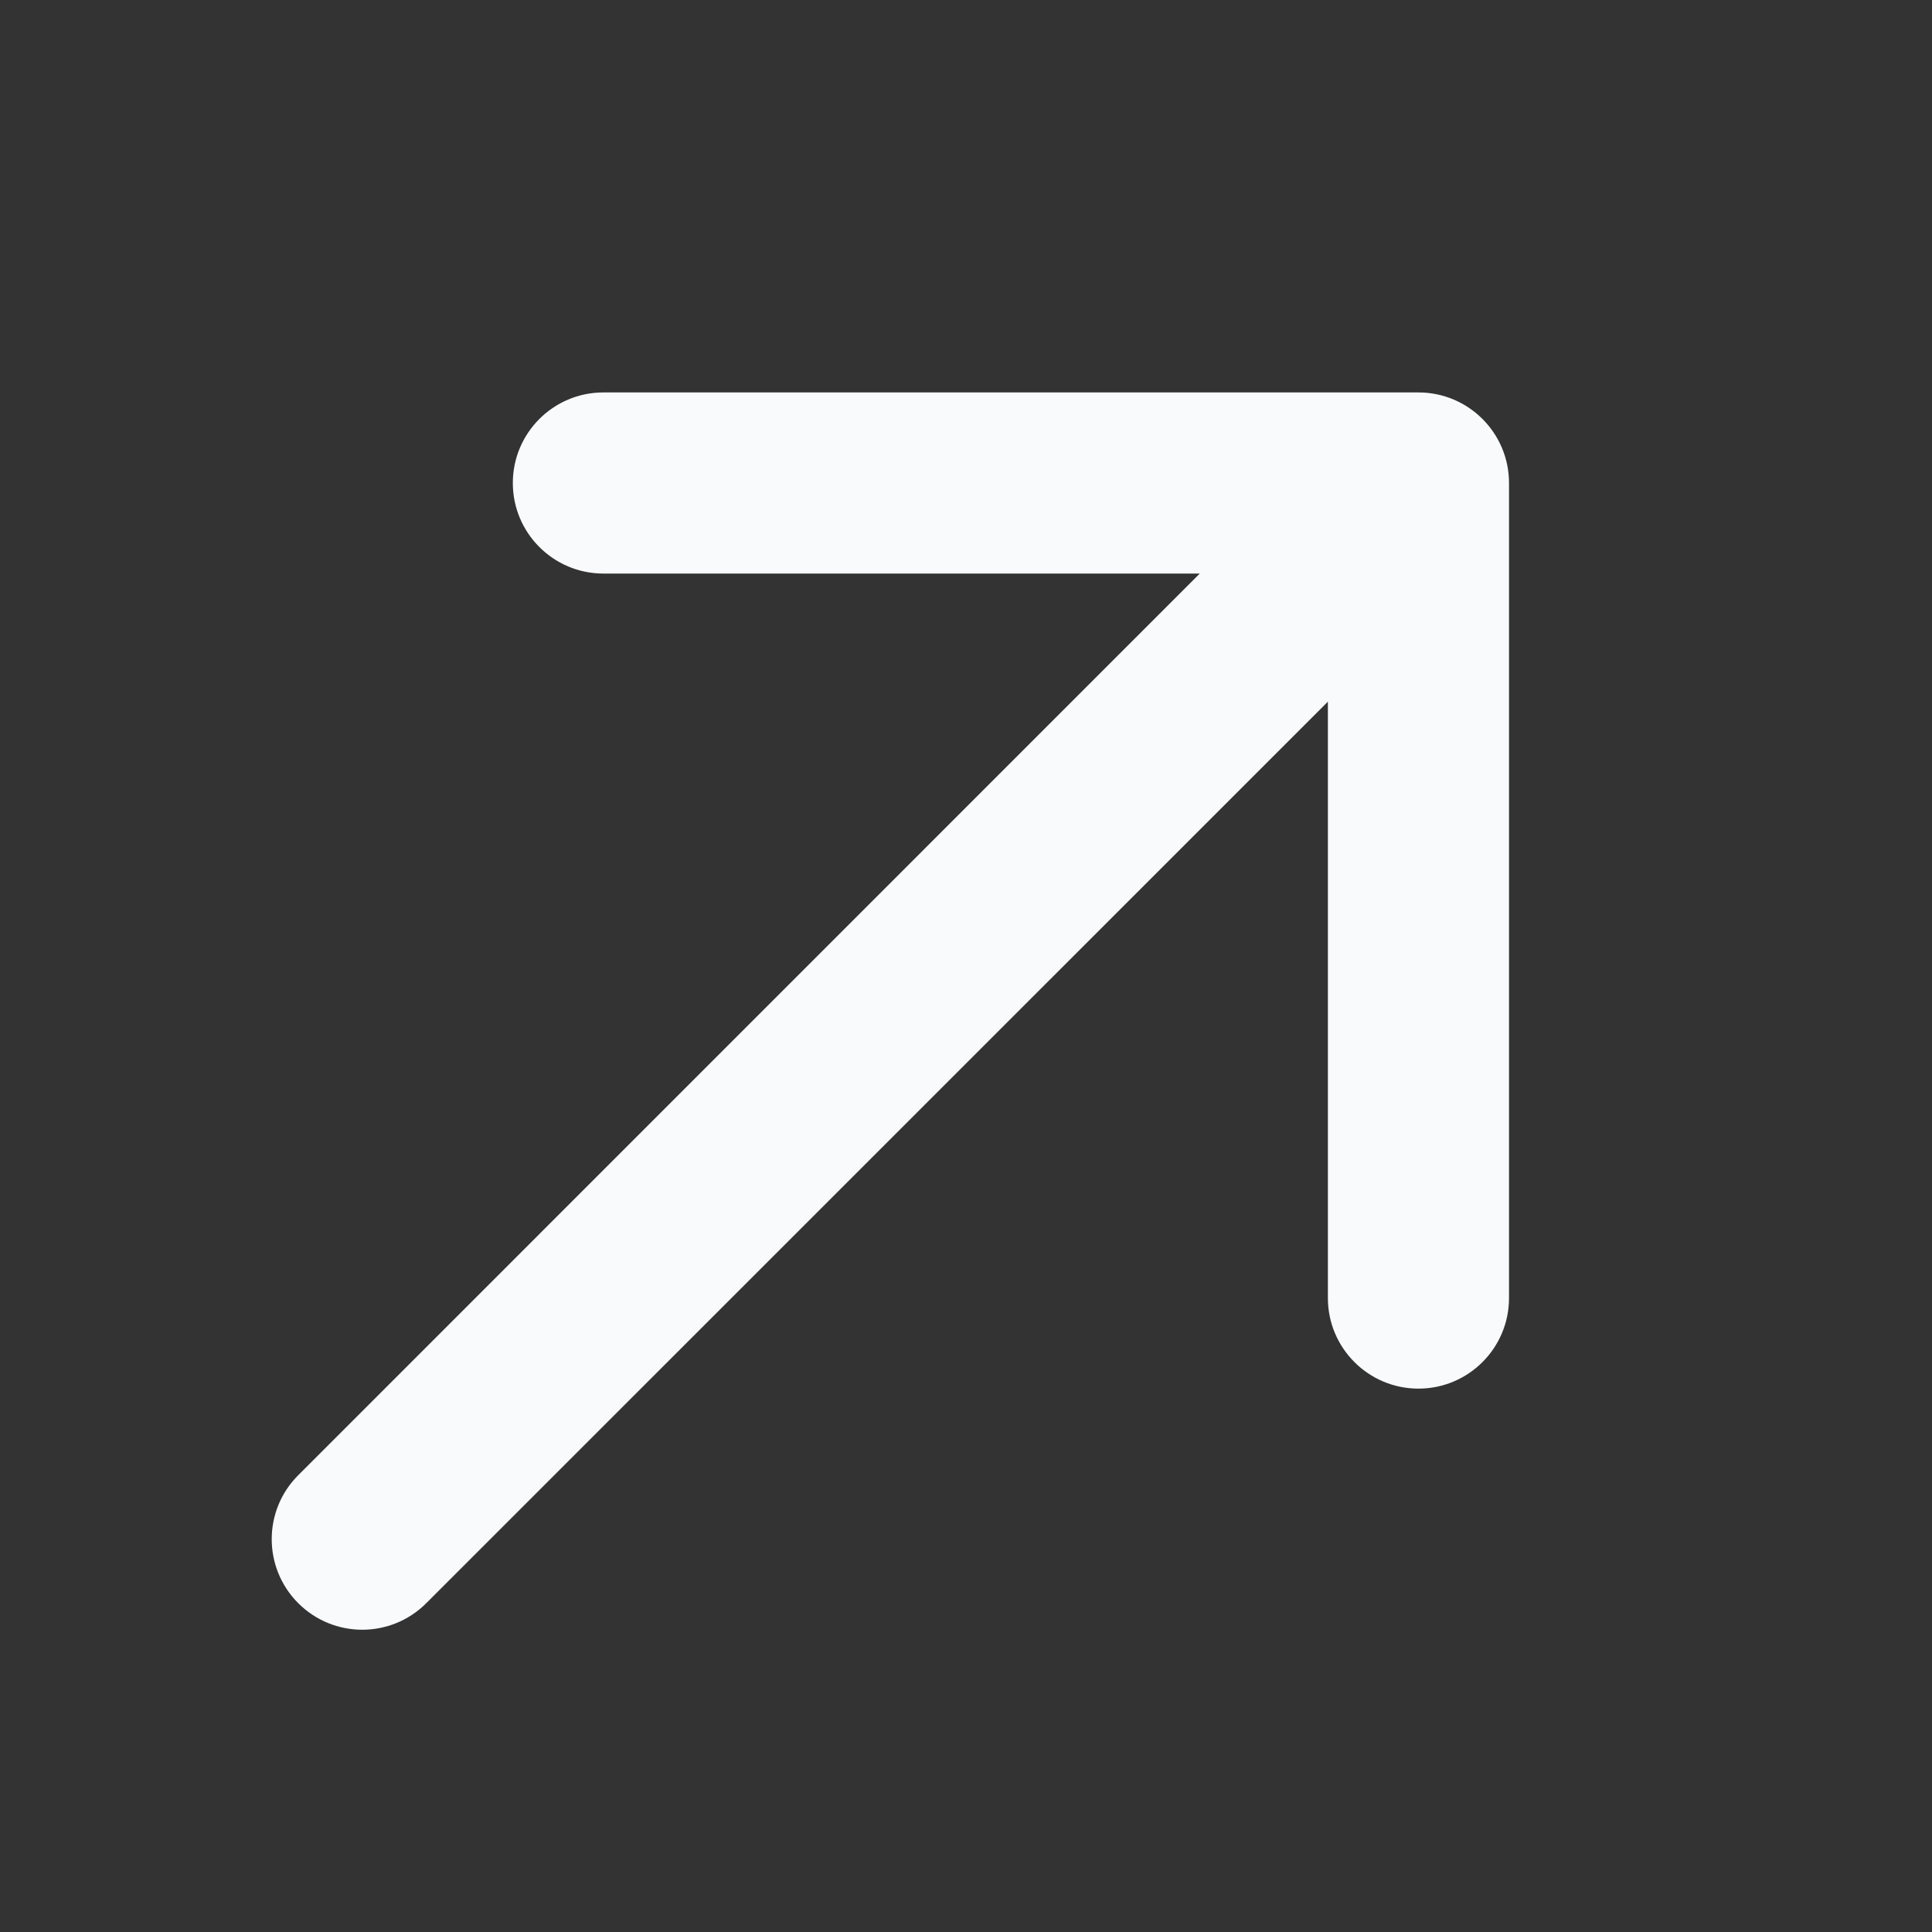
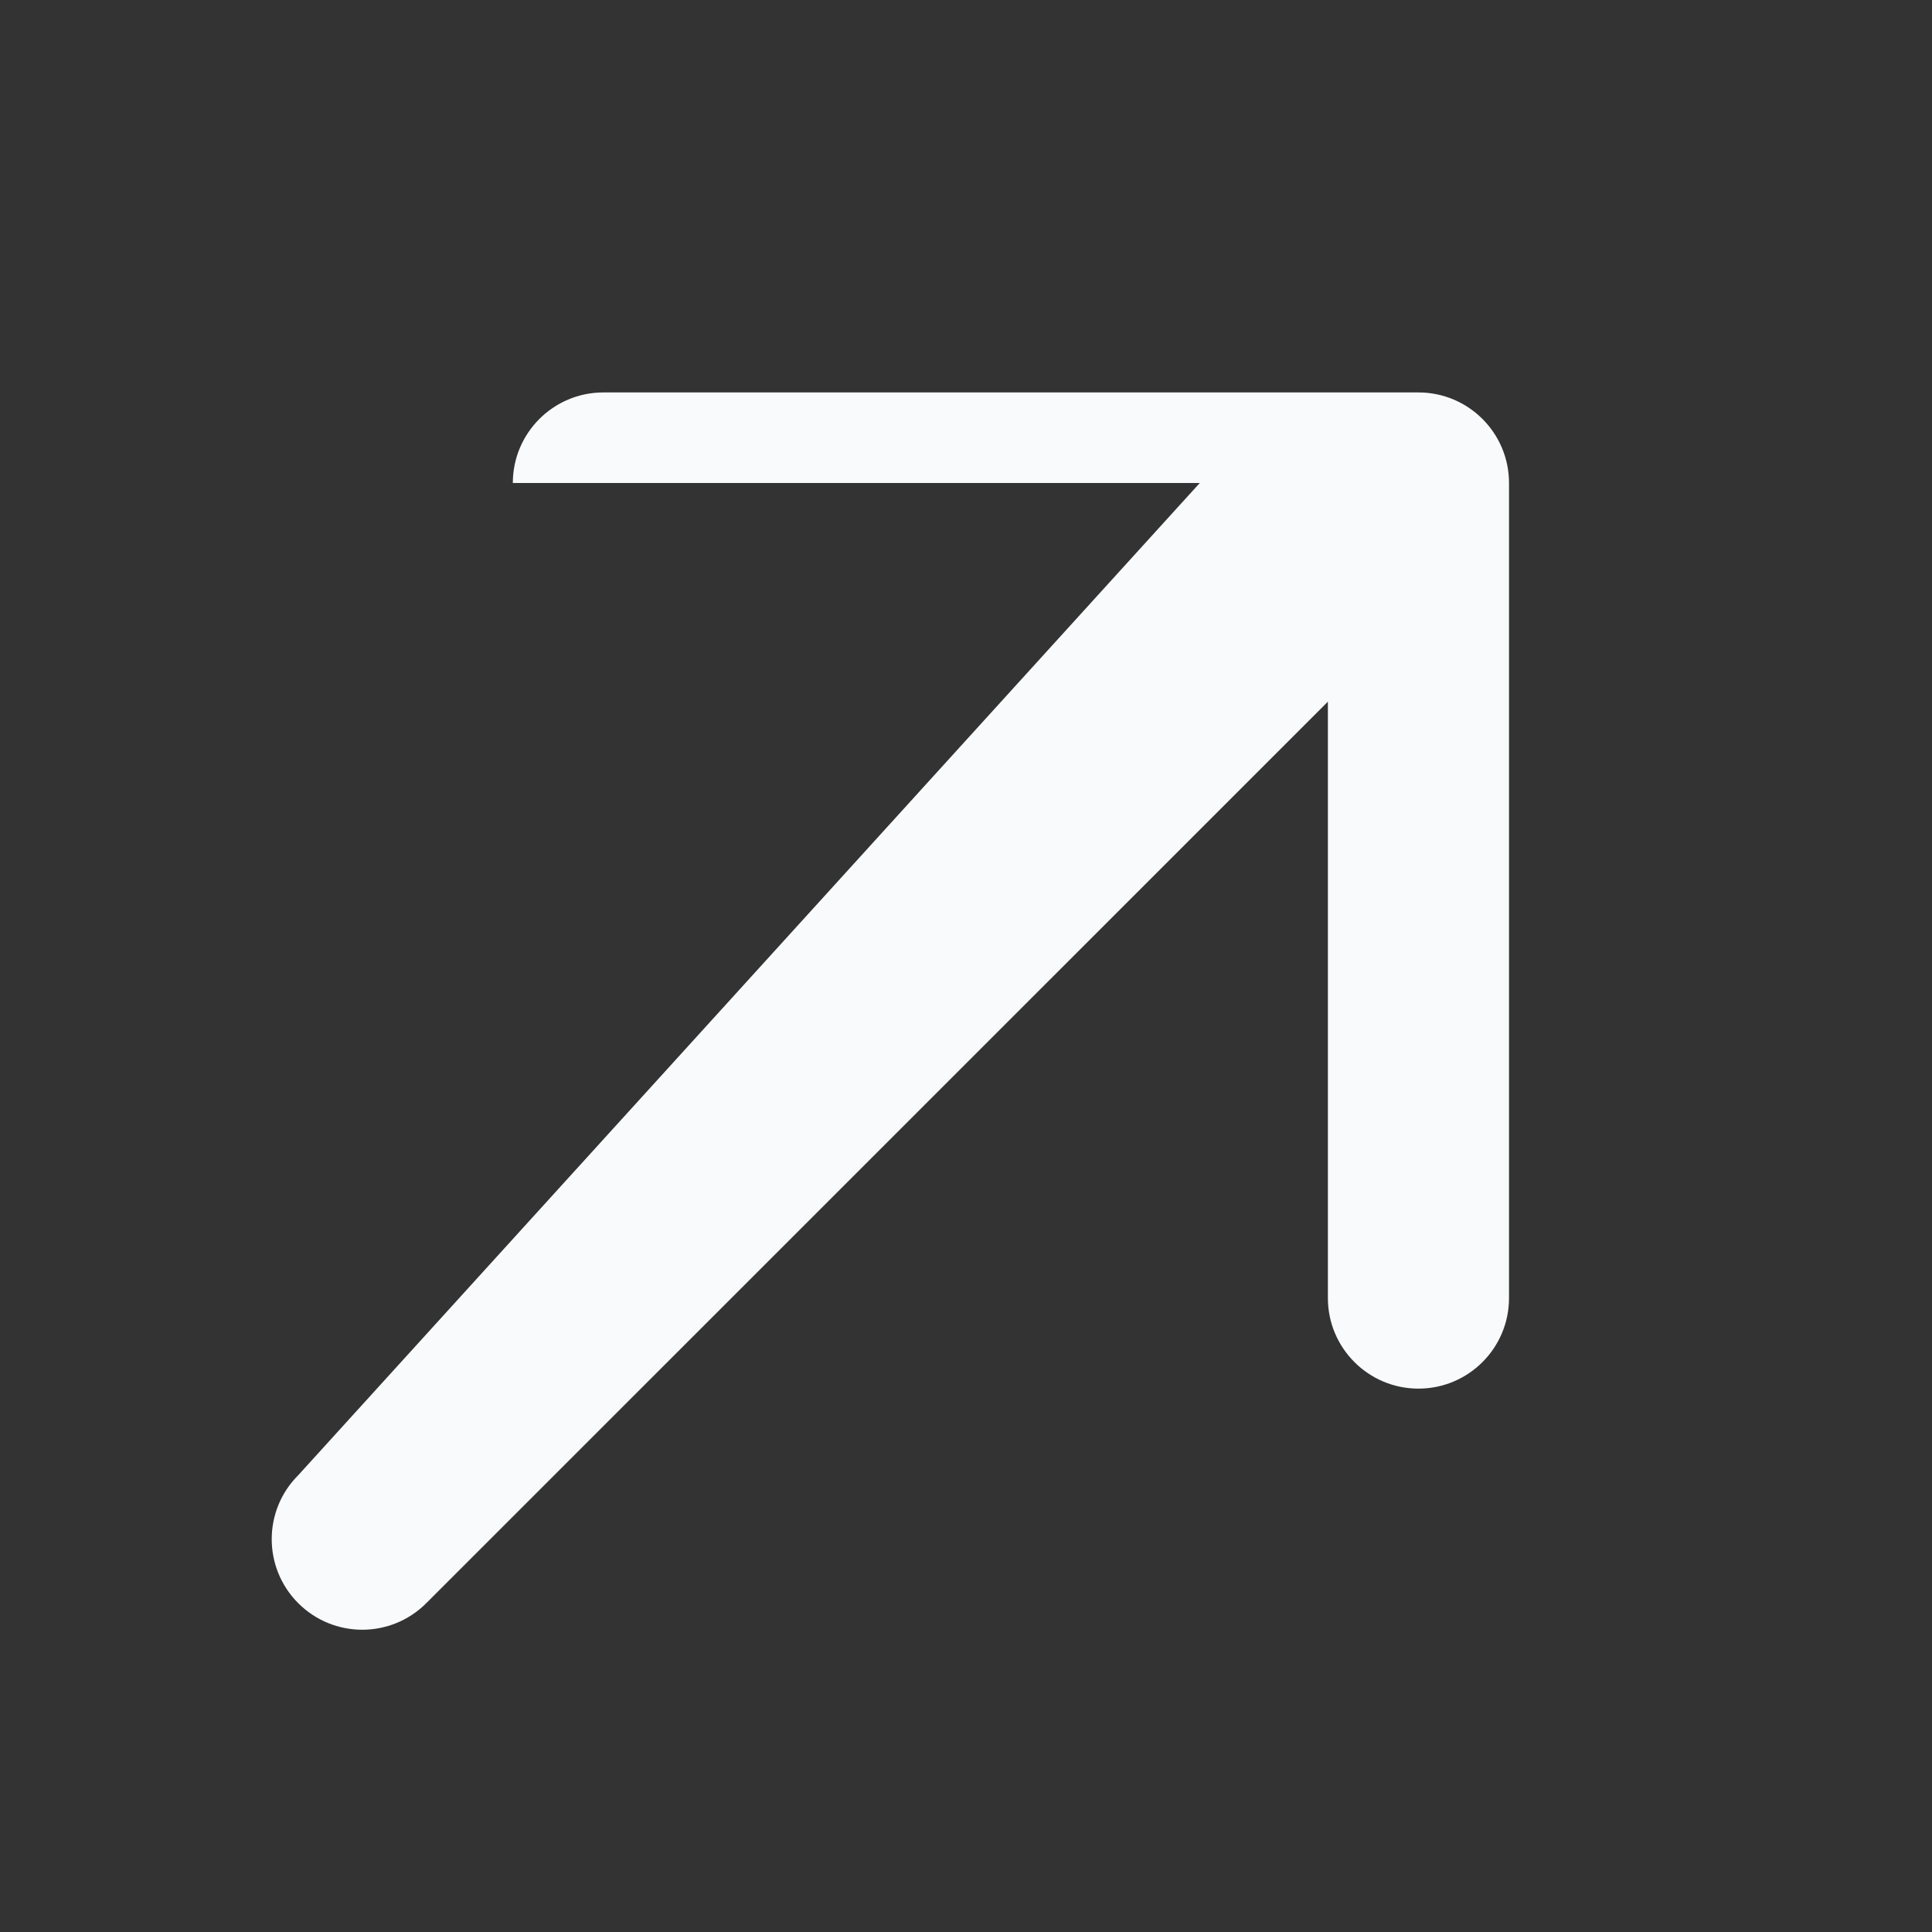
<svg xmlns="http://www.w3.org/2000/svg" width="16" height="16" viewBox="0 0 16 16" fill="none">
  <rect x="0" y="0" width="16" height="16" fill="#333333" stroke="none" />
-   <path fill-rule="evenodd" clip-rule="evenodd" d="M12.497 10.75L12.497 4C12.497 3.586 12.161 3.25 11.747 3.25L4.997 3.25C4.583 3.25 4.247 3.586 4.247 4C4.247 4.414 4.583 4.75 4.997 4.75H9.936L2.47 12.217C2.177 12.509 2.177 12.984 2.47 13.277C2.763 13.57 3.237 13.57 3.53 13.277L10.997 5.811L10.997 10.75C10.997 11.164 11.333 11.5 11.747 11.5C12.161 11.5 12.497 11.164 12.497 10.75Z" fill="#F9FAFB" />
+   <path fill-rule="evenodd" clip-rule="evenodd" d="M12.497 10.75L12.497 4C12.497 3.586 12.161 3.25 11.747 3.25L4.997 3.25C4.583 3.25 4.247 3.586 4.247 4H9.936L2.47 12.217C2.177 12.509 2.177 12.984 2.47 13.277C2.763 13.57 3.237 13.57 3.53 13.277L10.997 5.811L10.997 10.75C10.997 11.164 11.333 11.5 11.747 11.5C12.161 11.5 12.497 11.164 12.497 10.75Z" fill="#F9FAFB" />
</svg>